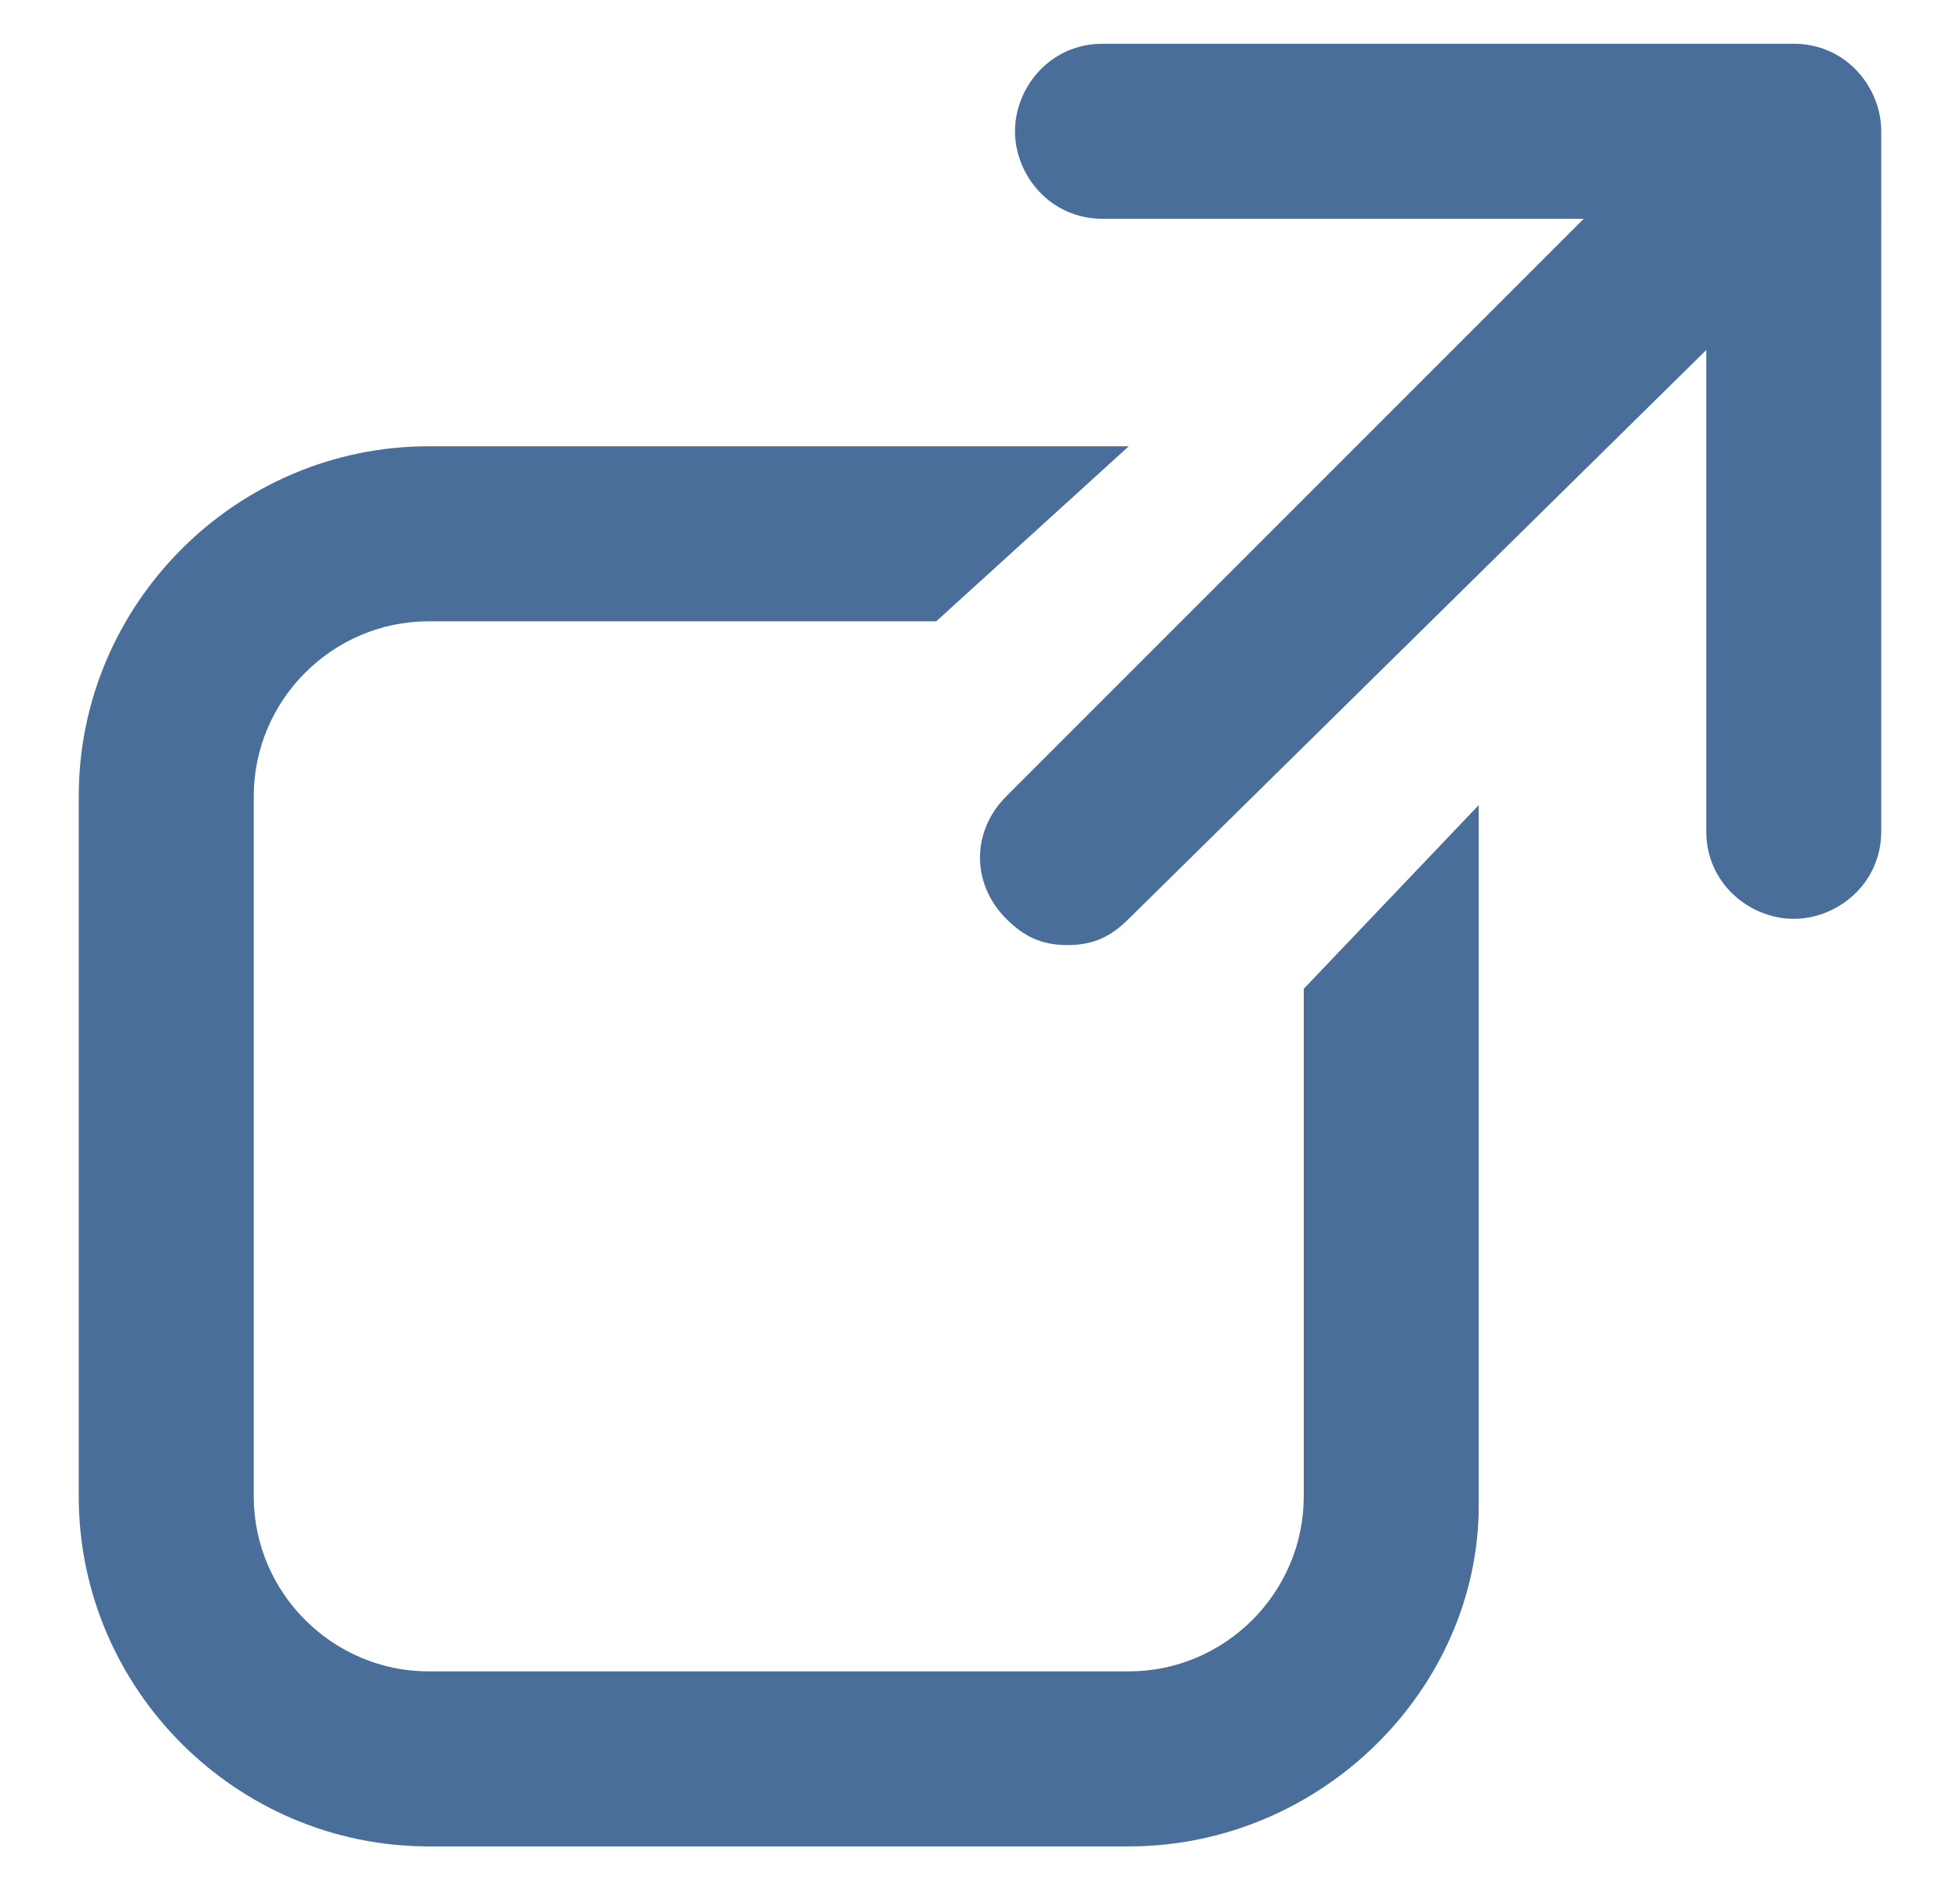
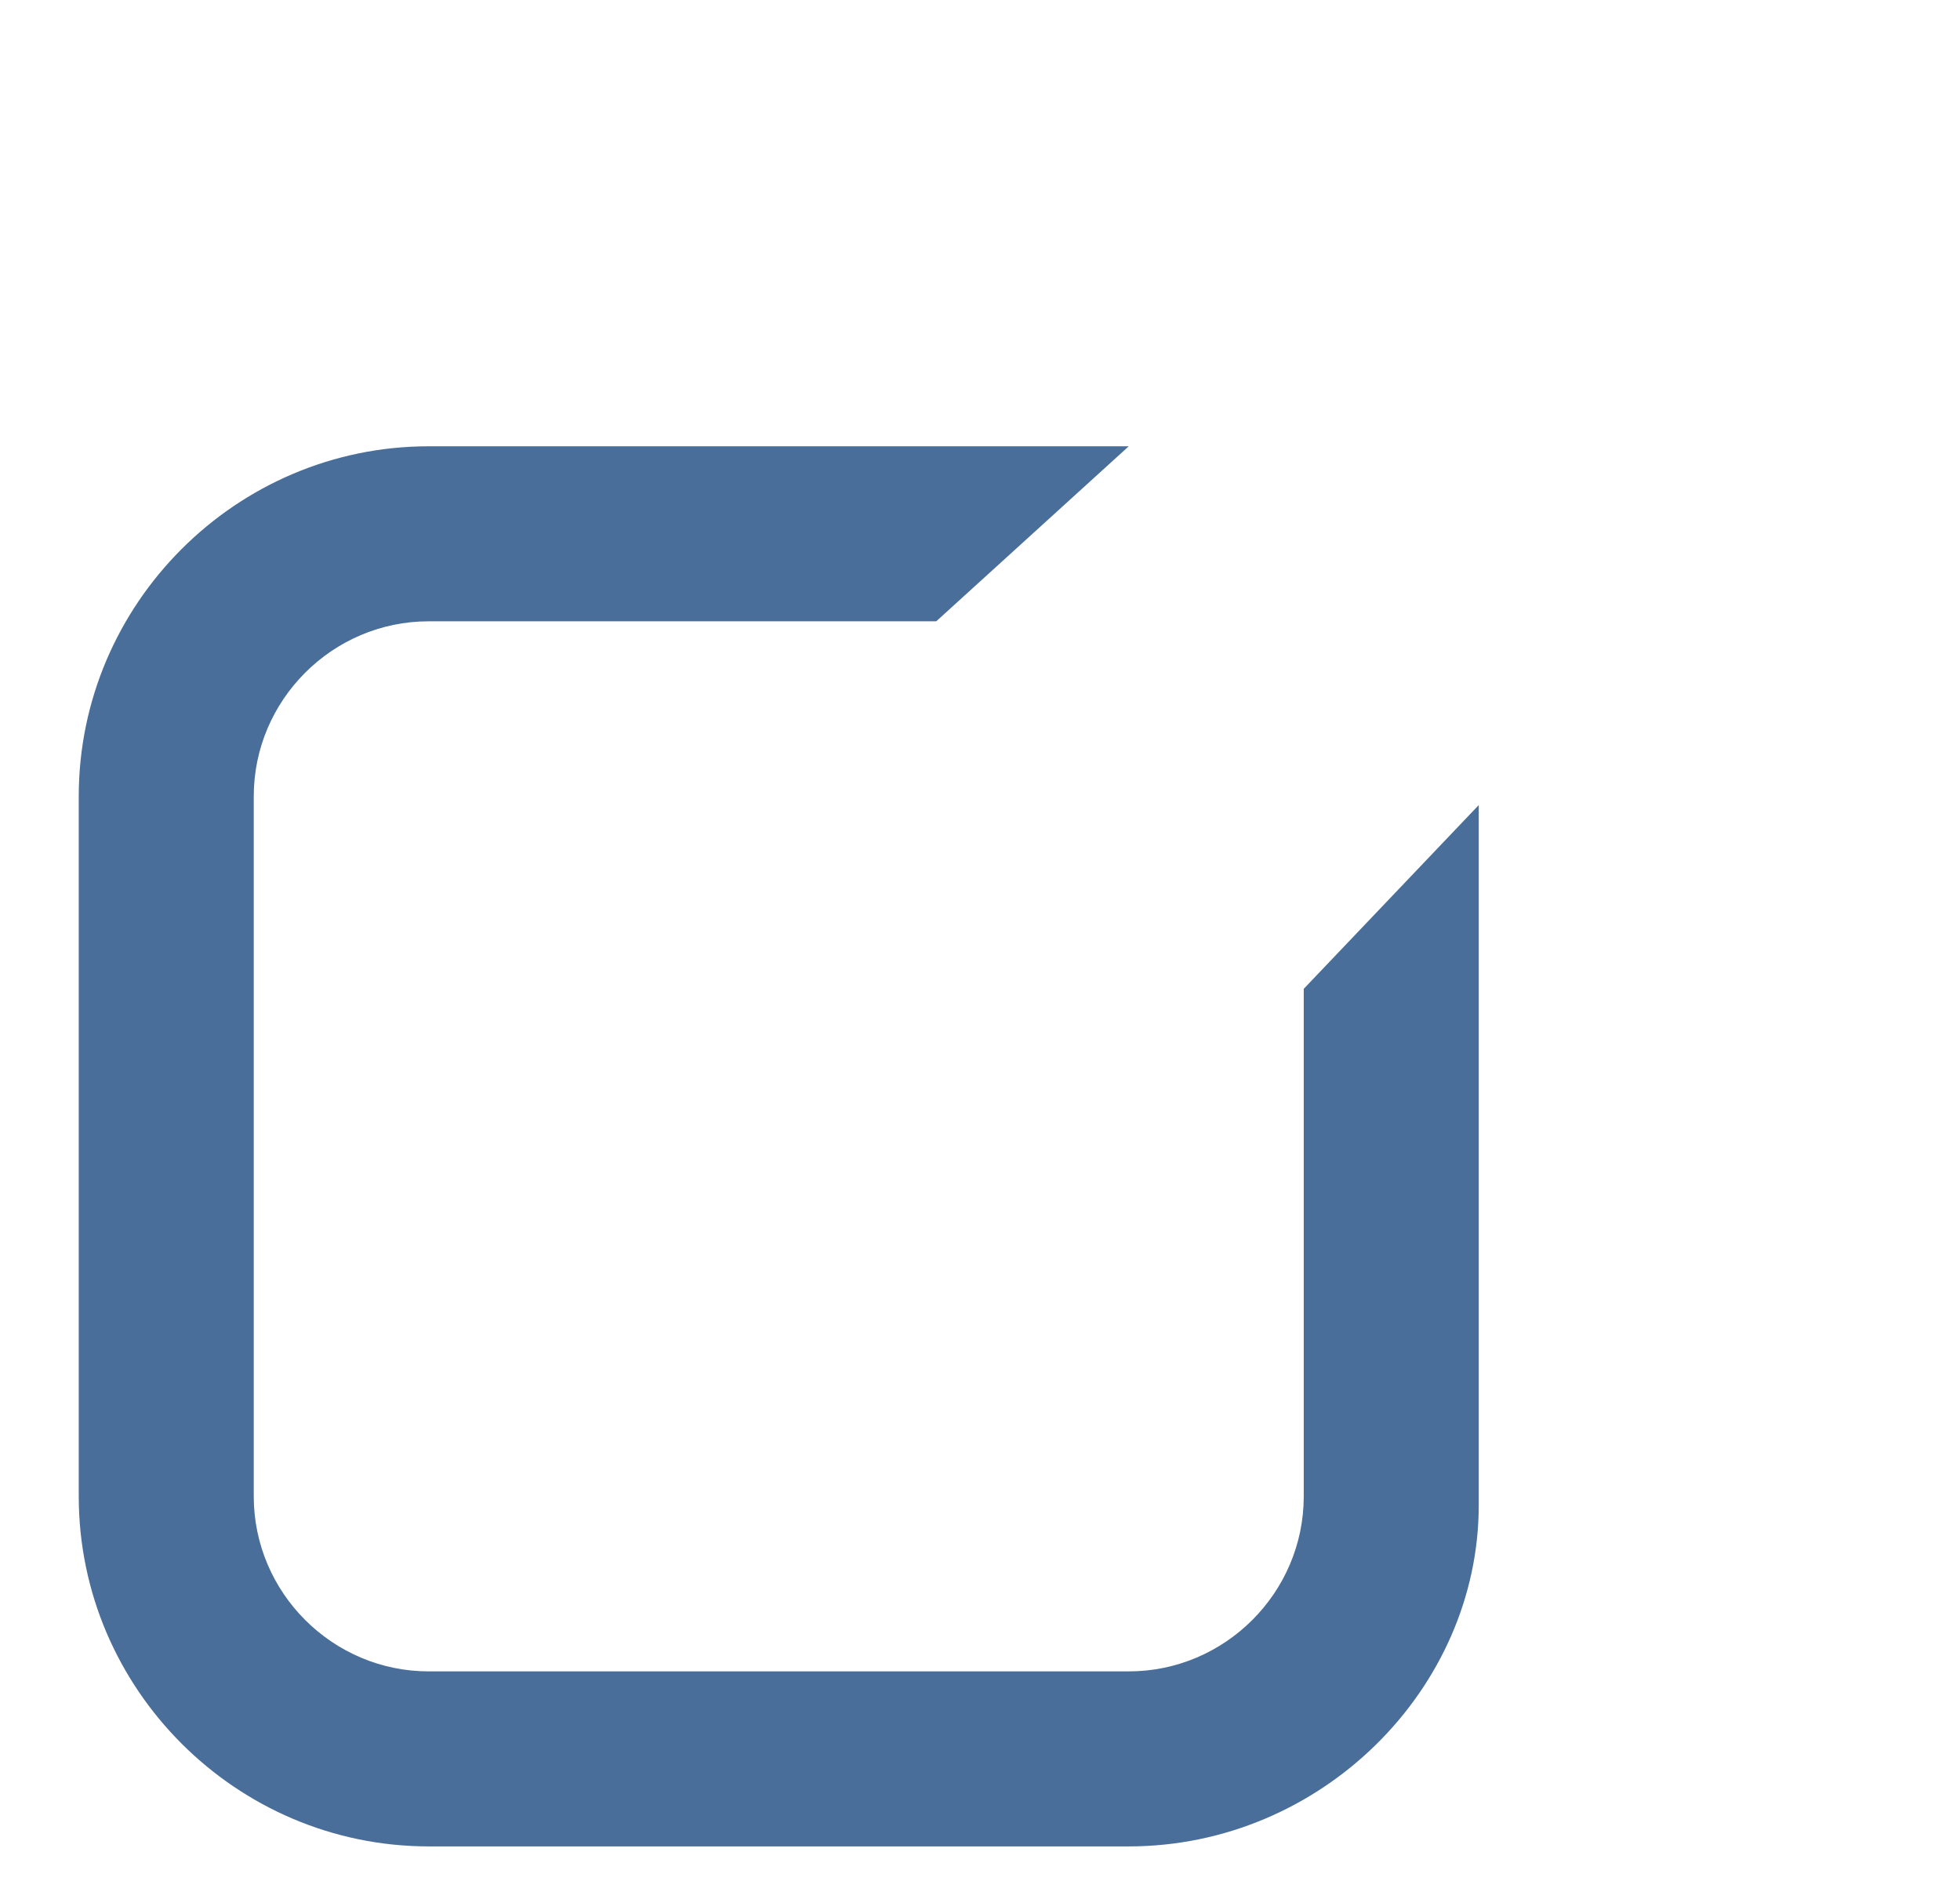
<svg xmlns="http://www.w3.org/2000/svg" version="1.1" id="Layer_1" x="0px" y="0px" viewBox="0 0 22.4 21.7" style="enable-background:new 0 0 22.4 21.7;" xml:space="preserve">
  <style type="text/css">
	.st0{fill:#486E99;}
</style>
  <path class="st0" d="M12.9,21.1h-8c-2.2,0-4-1.8-4-4v-8c0-2.2,1.8-4,4-4h8l-2.2,2H4.9c-1.1,0-2,0.9-2,2v8c0,1.1,0.9,2,2,2h8  c1.1,0,2-0.9,2-2v-5.8l2-2.1v8C16.9,19.3,15.1,21.1,12.9,21.1z" />
-   <path class="st0" d="M20.5,0.5h-7.9c-0.6,0-1,0.5-1,1s0.4,1,1,1h5.5l-6.6,6.6c-0.4,0.4-0.4,1,0,1.4c0.2,0.2,0.4,0.3,0.7,0.3  s0.5-0.1,0.7-0.3L19.5,4v5.5c0,0.6,0.5,1,1,1s1-0.4,1-1V1.5C21.5,1,21.1,0.5,20.5,0.5z" />
</svg>